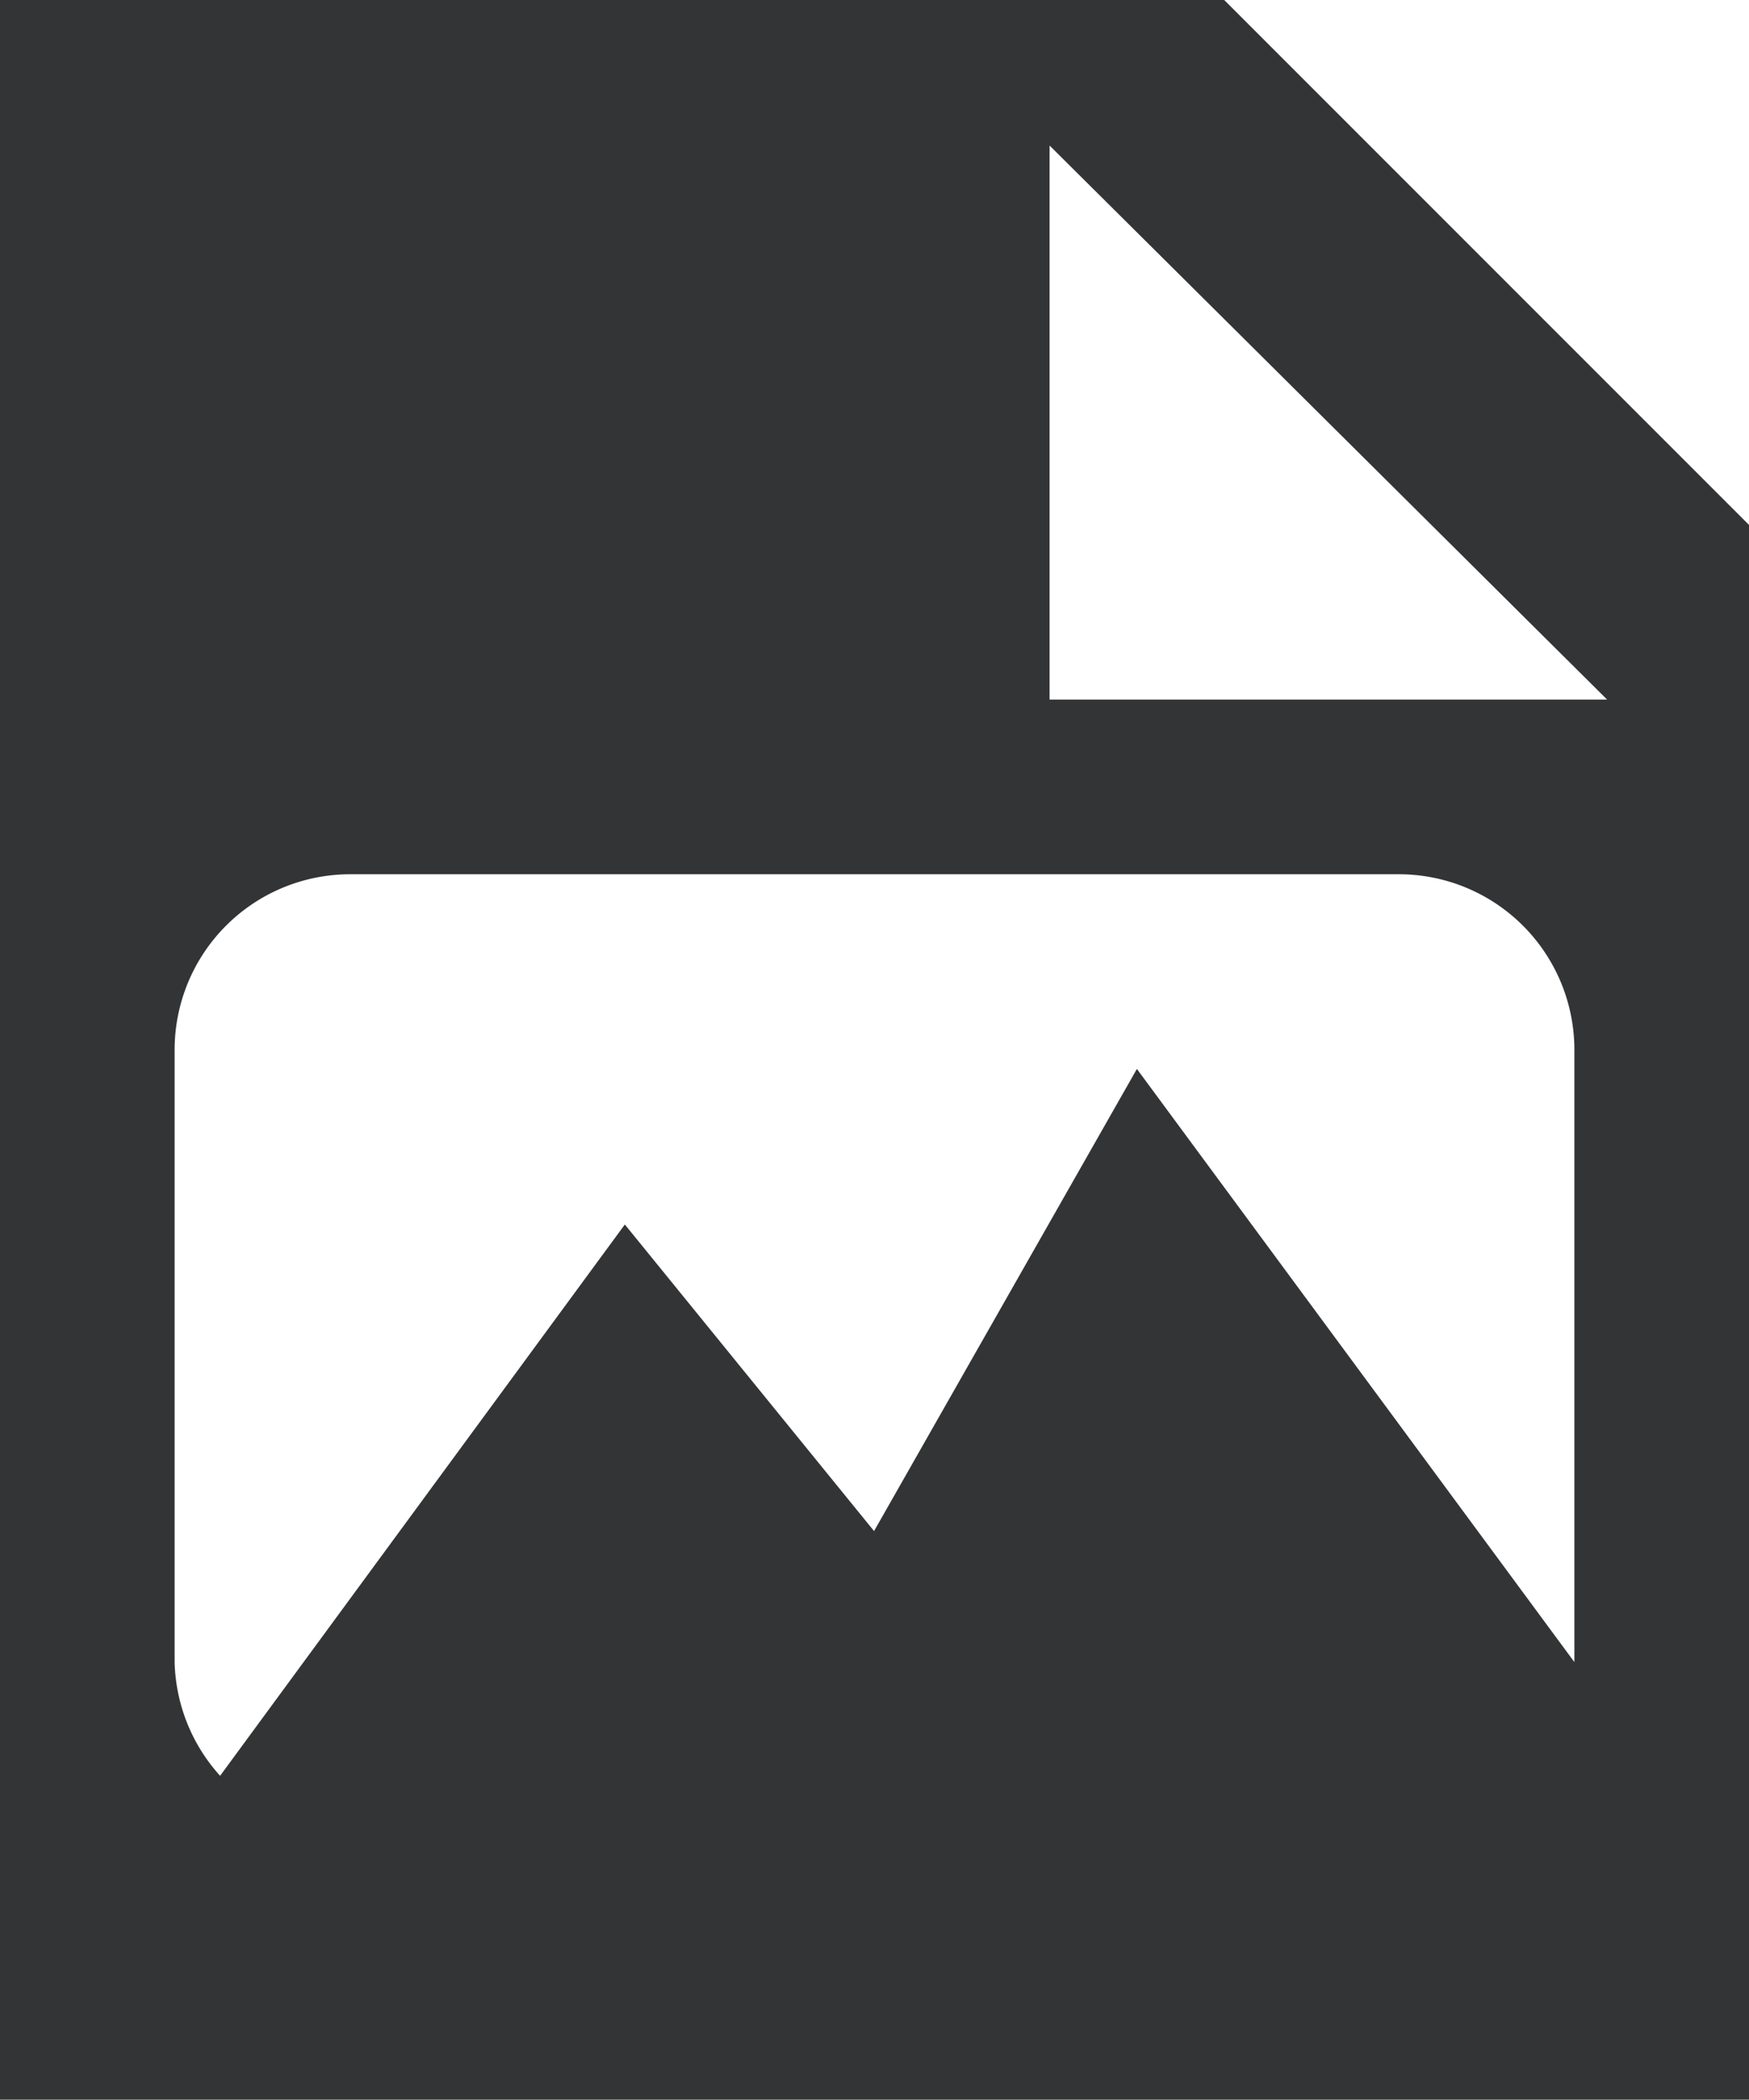
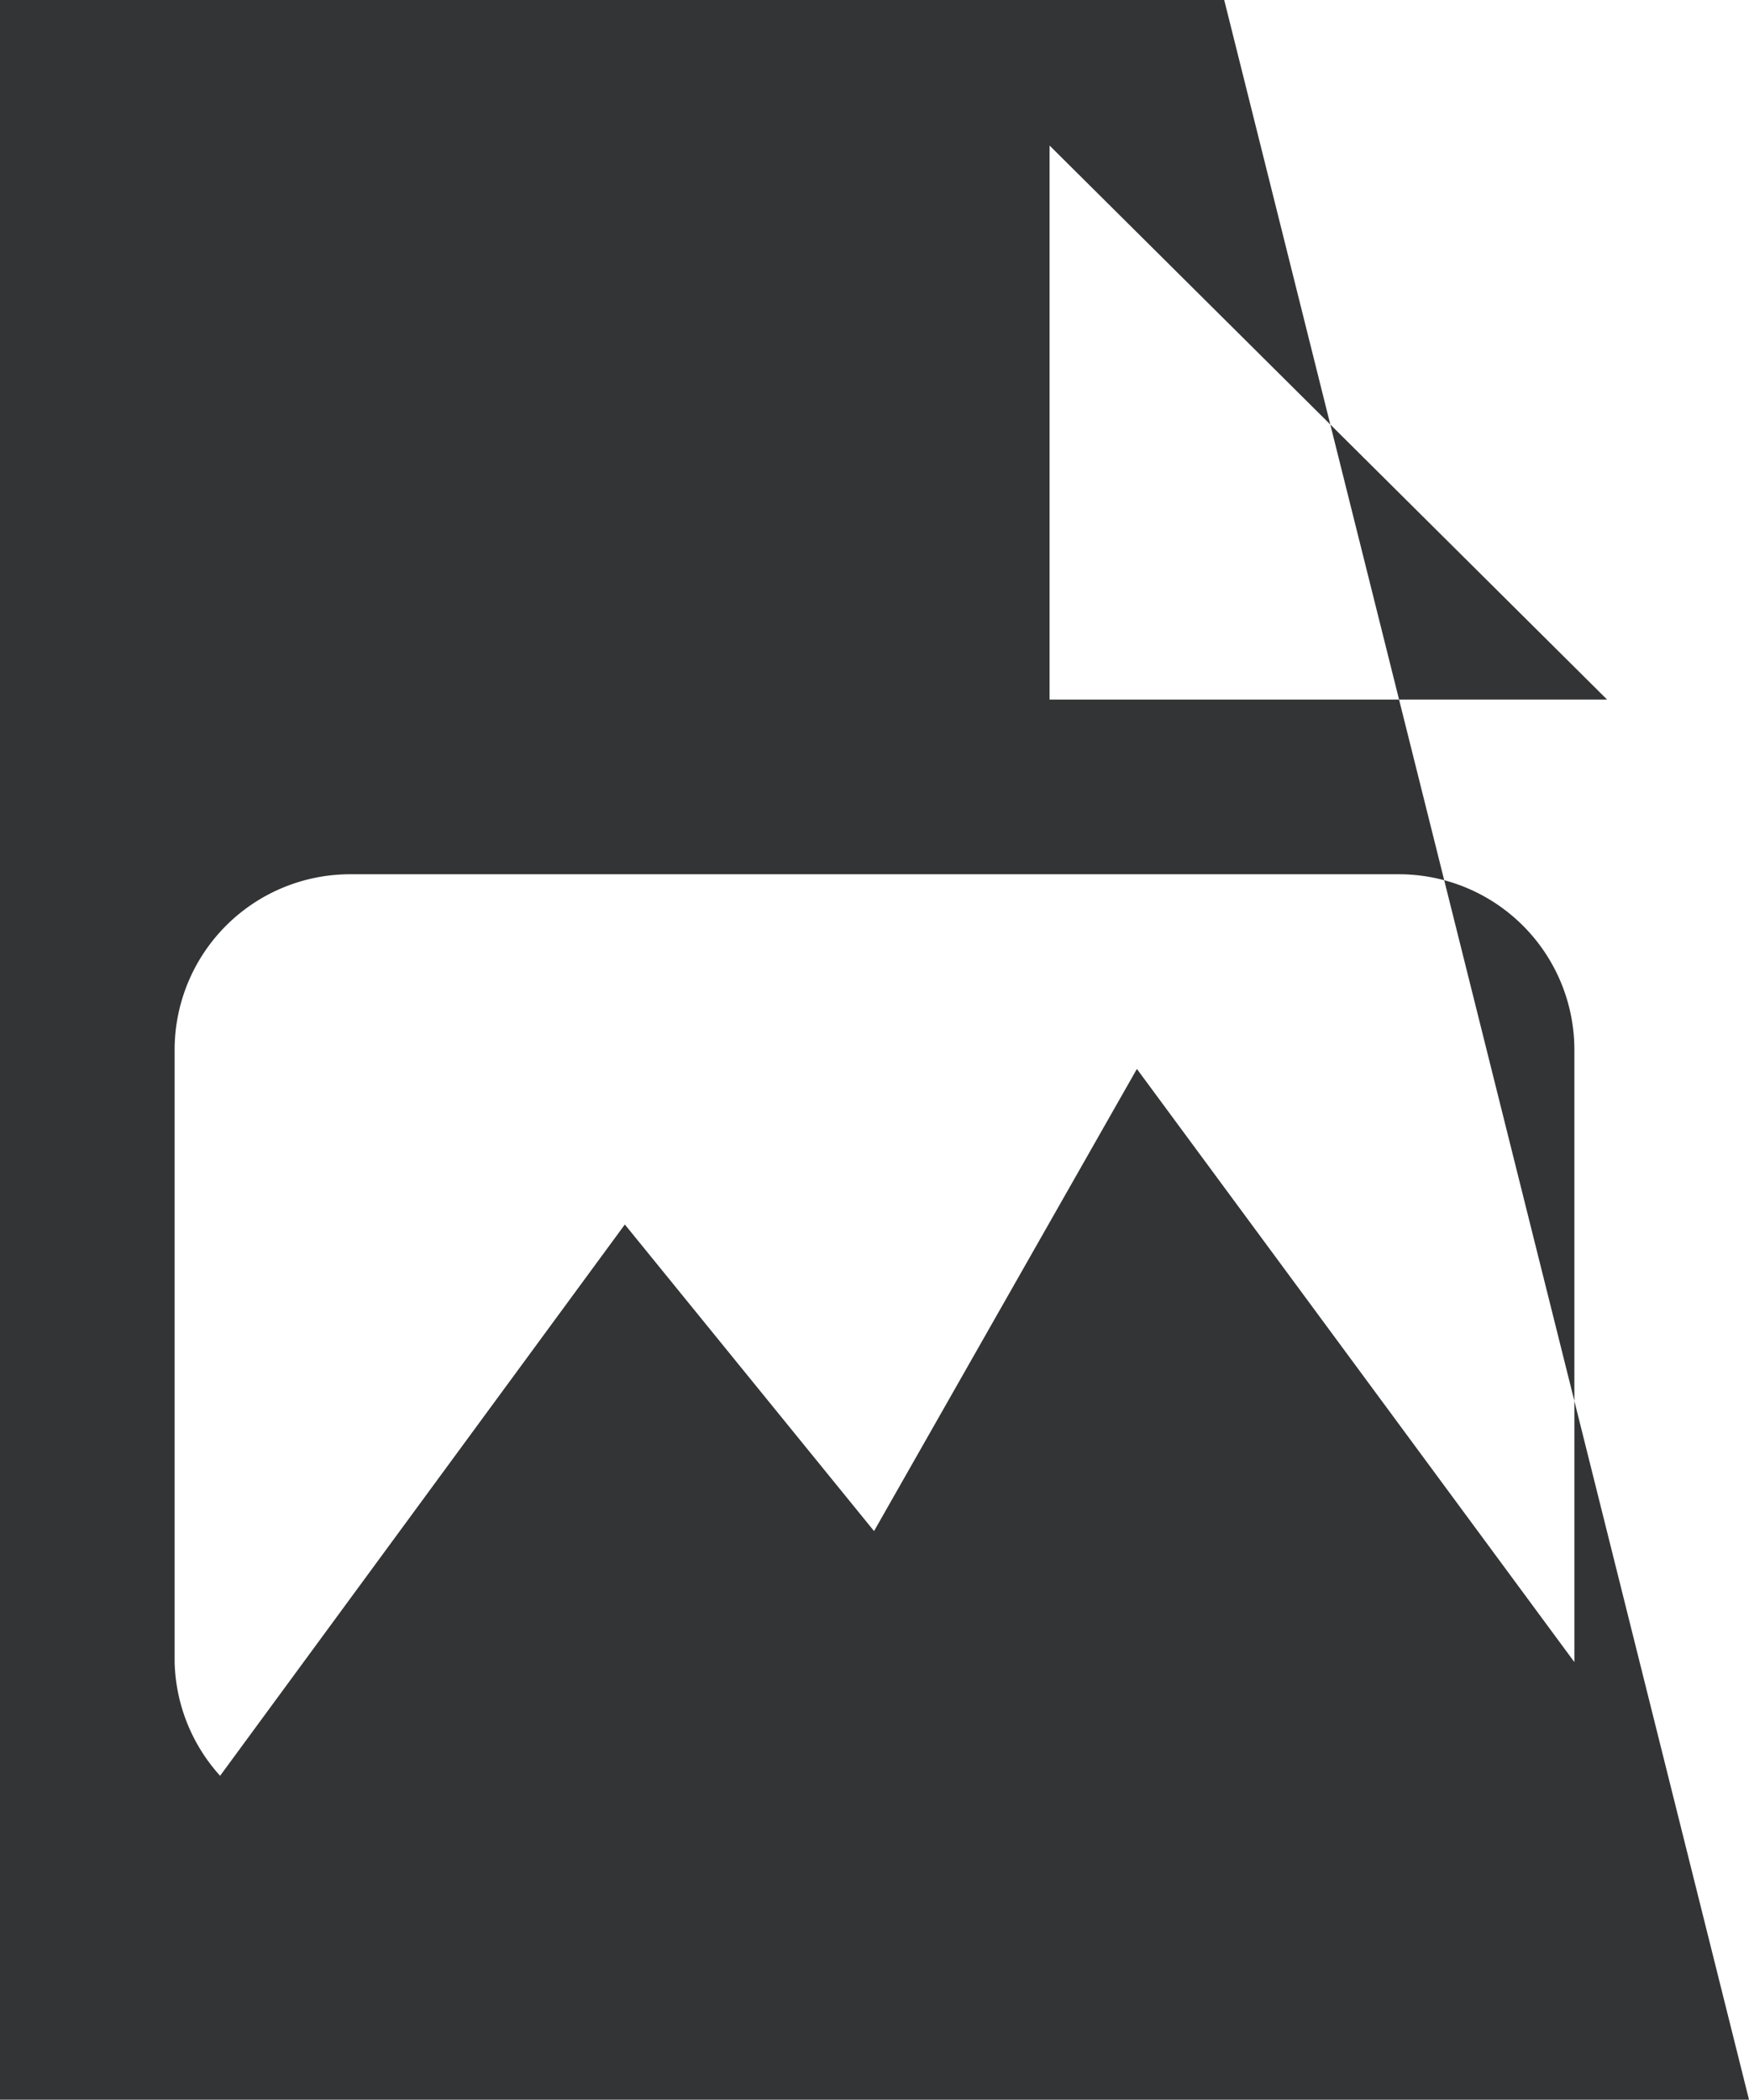
<svg xmlns="http://www.w3.org/2000/svg" viewBox="0 0 19.23 23.08">
  <g id="Layer_2" data-name="Layer 2">
    <g id="Layer_1-2" data-name="Layer 1">
-       <path fill="#323435" d="M13.46,0H0V23.08H19.23V5.77Zm3.85,18.27L12.5,11.75,9.61,16.83,6.87,13.46,2.42,19.52a1.93,1.93,0,0,1-.5-1.25V11.54A1.93,1.93,0,0,1,3.85,9.61H15.38a1.93,1.93,0,0,1,1.93,1.93ZM11.54,7.69V1.6l6.13,6.09Z" />
+       <path fill="#323435" d="M13.46,0H0V23.08H19.23Zm3.85,18.27L12.5,11.75,9.61,16.83,6.87,13.46,2.42,19.52a1.93,1.93,0,0,1-.5-1.25V11.54A1.93,1.93,0,0,1,3.85,9.61H15.38a1.93,1.93,0,0,1,1.93,1.93ZM11.54,7.69V1.6l6.13,6.09Z" />
    </g>
  </g>
</svg>